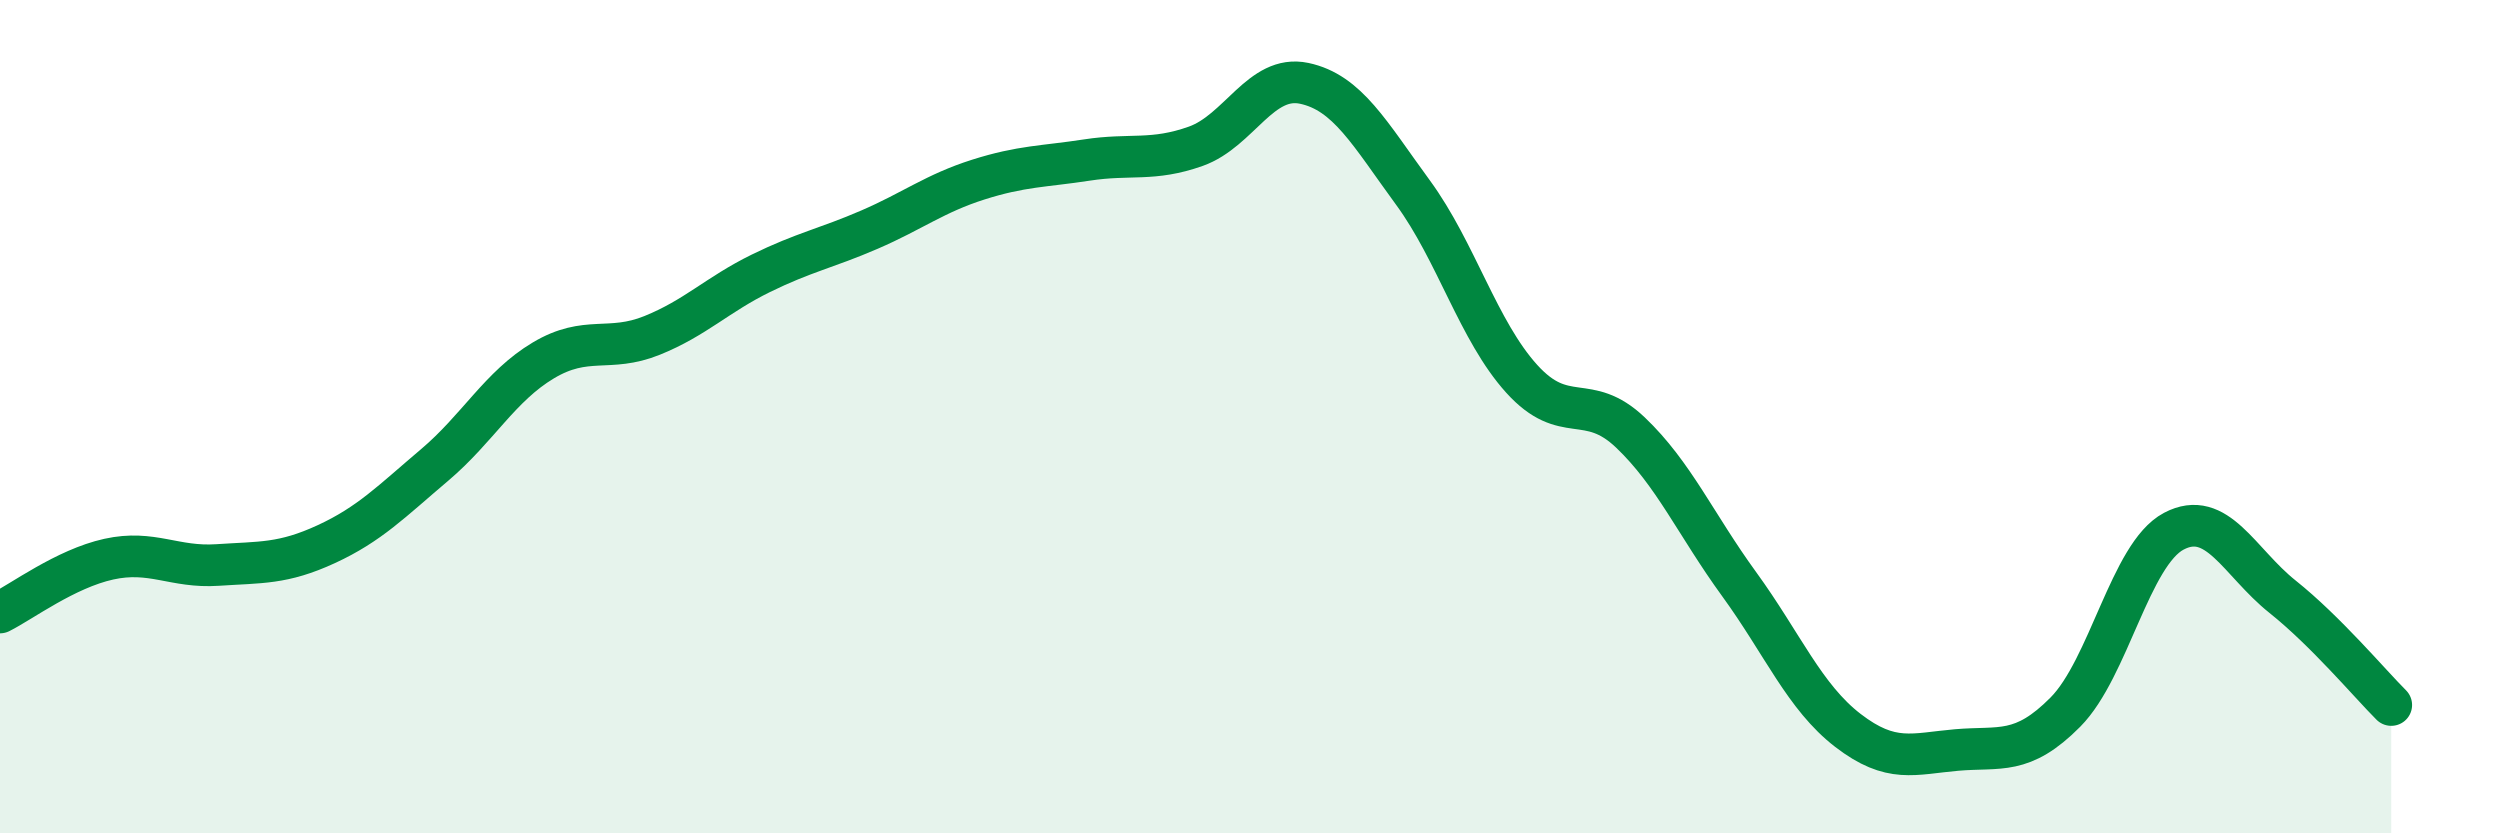
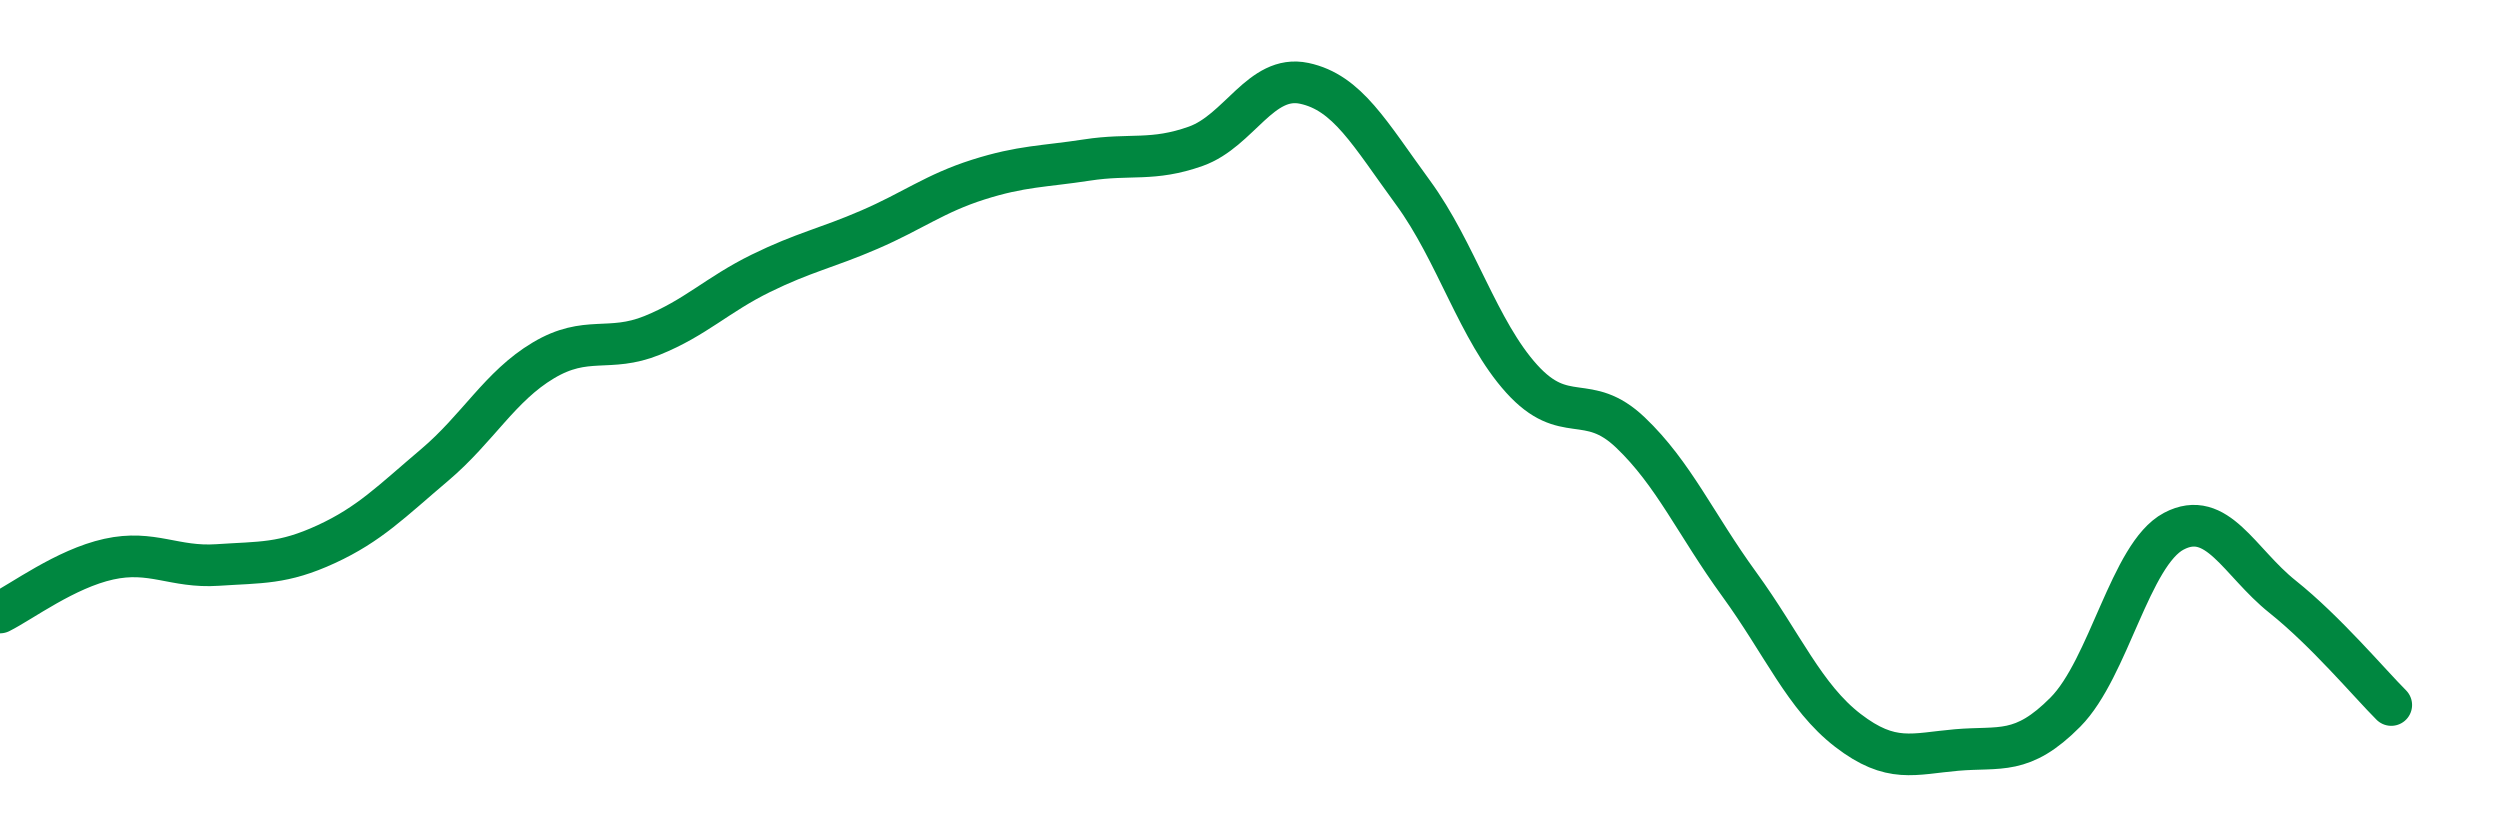
<svg xmlns="http://www.w3.org/2000/svg" width="60" height="20" viewBox="0 0 60 20">
-   <path d="M 0,14.7 C 0.52,14.44 1.57,13.65 2.61,13.42 C 3.65,13.19 4.18,13.63 5.22,13.56 C 6.26,13.49 6.79,13.54 7.83,13.06 C 8.87,12.58 9.39,12.04 10.43,11.16 C 11.47,10.28 12,9.27 13.04,8.65 C 14.08,8.03 14.61,8.47 15.65,8.05 C 16.69,7.63 17.22,7.07 18.26,6.56 C 19.3,6.05 19.83,5.96 20.87,5.51 C 21.91,5.06 22.44,4.64 23.48,4.31 C 24.52,3.98 25.05,4 26.09,3.84 C 27.13,3.68 27.66,3.88 28.7,3.51 C 29.74,3.14 30.26,1.78 31.3,2 C 32.34,2.22 32.87,3.2 33.91,4.62 C 34.95,6.04 35.48,7.94 36.52,9.09 C 37.56,10.24 38.09,9.39 39.13,10.38 C 40.17,11.37 40.7,12.59 41.74,14.02 C 42.78,15.45 43.31,16.73 44.35,17.53 C 45.39,18.33 45.92,18.09 46.96,18 C 48,17.91 48.53,18.14 49.57,17.09 C 50.61,16.04 51.13,13.3 52.17,12.75 C 53.21,12.2 53.74,13.49 54.78,14.32 C 55.82,15.15 56.87,16.4 57.39,16.92L57.39 20L0 20Z" fill="#008740" opacity="0.1" stroke-linecap="round" stroke-linejoin="round" />
  <path d="M 0,14.7 C 0.52,14.44 1.57,13.65 2.61,13.42 C 3.65,13.19 4.18,13.63 5.22,13.56 C 6.26,13.49 6.79,13.54 7.83,13.06 C 8.87,12.58 9.39,12.04 10.43,11.16 C 11.47,10.28 12,9.27 13.04,8.65 C 14.08,8.03 14.61,8.47 15.65,8.05 C 16.69,7.63 17.22,7.07 18.26,6.56 C 19.3,6.05 19.83,5.96 20.87,5.51 C 21.91,5.06 22.44,4.64 23.48,4.31 C 24.52,3.98 25.05,4 26.09,3.84 C 27.13,3.68 27.66,3.88 28.7,3.51 C 29.74,3.14 30.26,1.78 31.3,2 C 32.34,2.22 32.87,3.2 33.91,4.62 C 34.95,6.04 35.48,7.94 36.52,9.09 C 37.56,10.24 38.09,9.39 39.13,10.38 C 40.17,11.37 40.7,12.59 41.74,14.02 C 42.78,15.45 43.31,16.73 44.35,17.53 C 45.39,18.33 45.92,18.09 46.96,18 C 48,17.91 48.53,18.14 49.57,17.09 C 50.61,16.04 51.13,13.3 52.17,12.75 C 53.21,12.2 53.74,13.49 54.78,14.32 C 55.82,15.15 56.87,16.4 57.39,16.92" stroke="#008740" stroke-width="1" fill="none" stroke-linecap="round" stroke-linejoin="round" />
</svg>